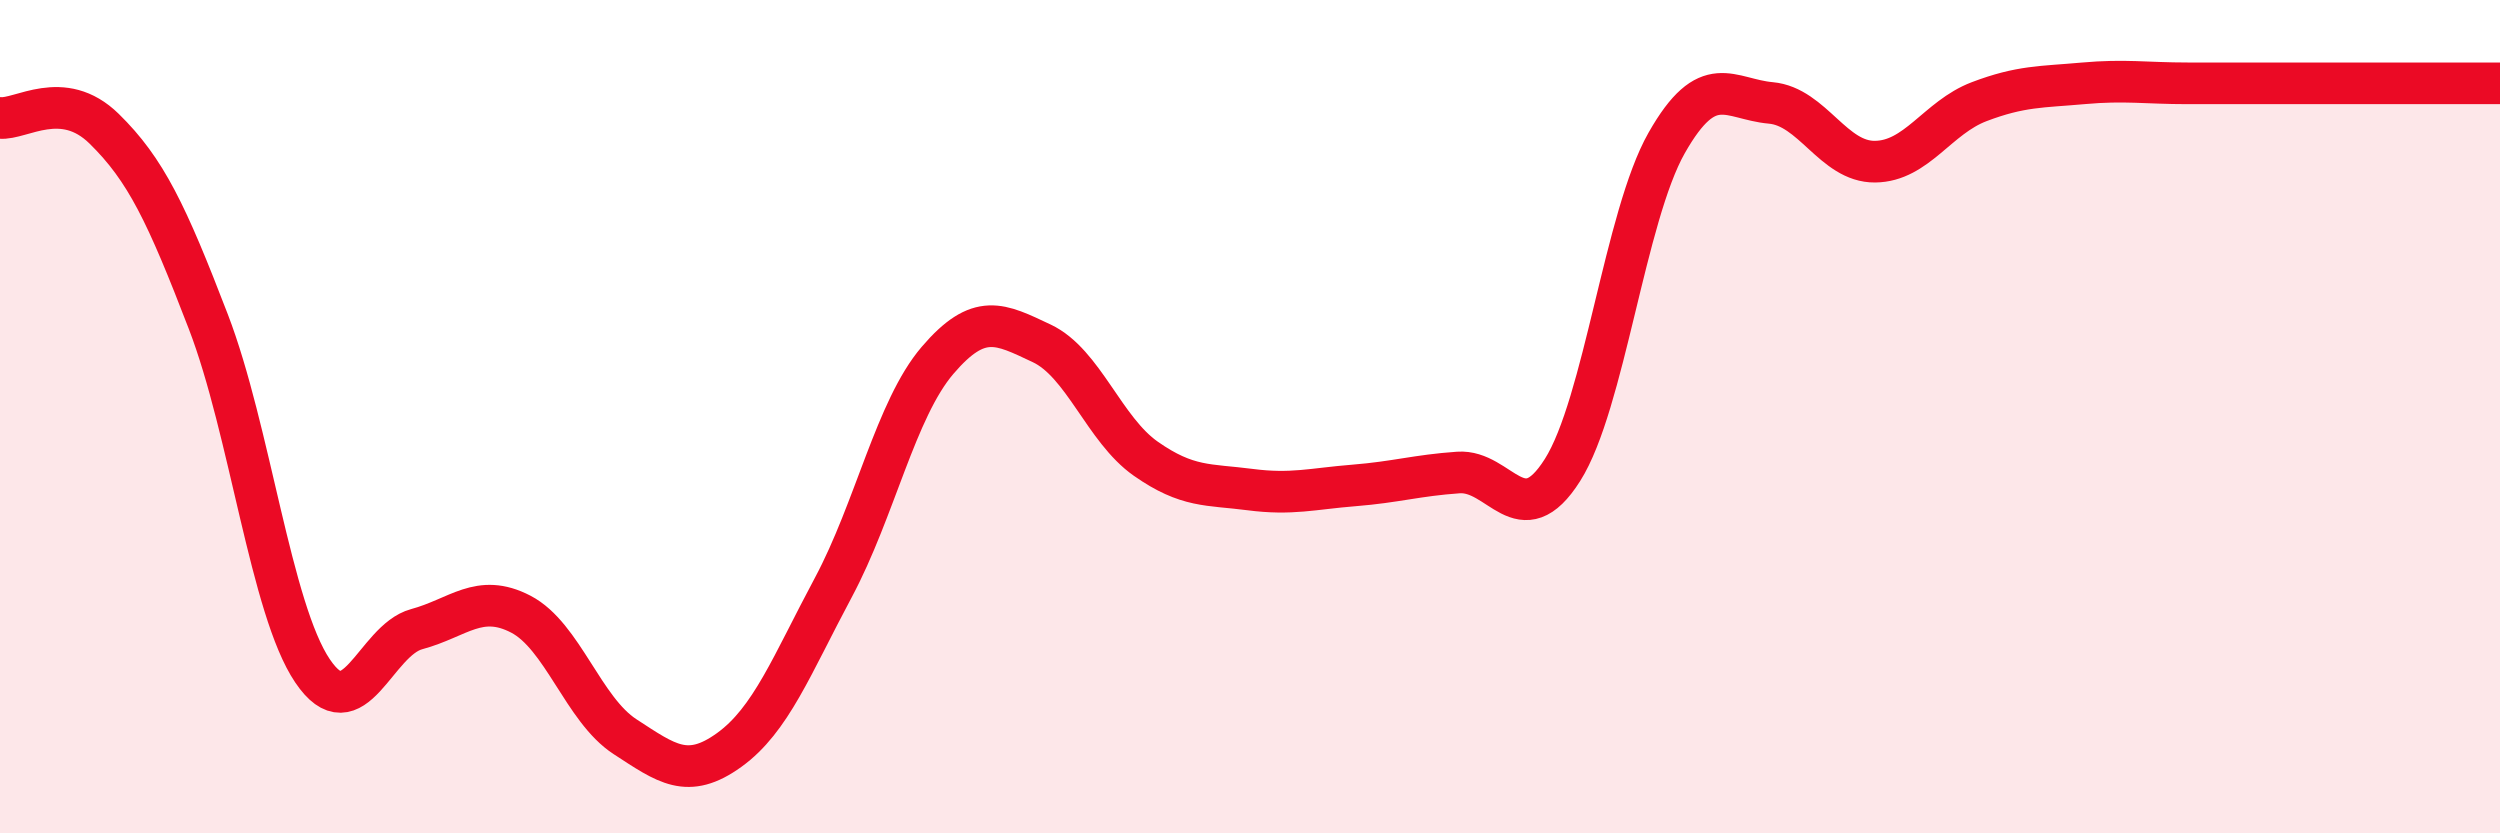
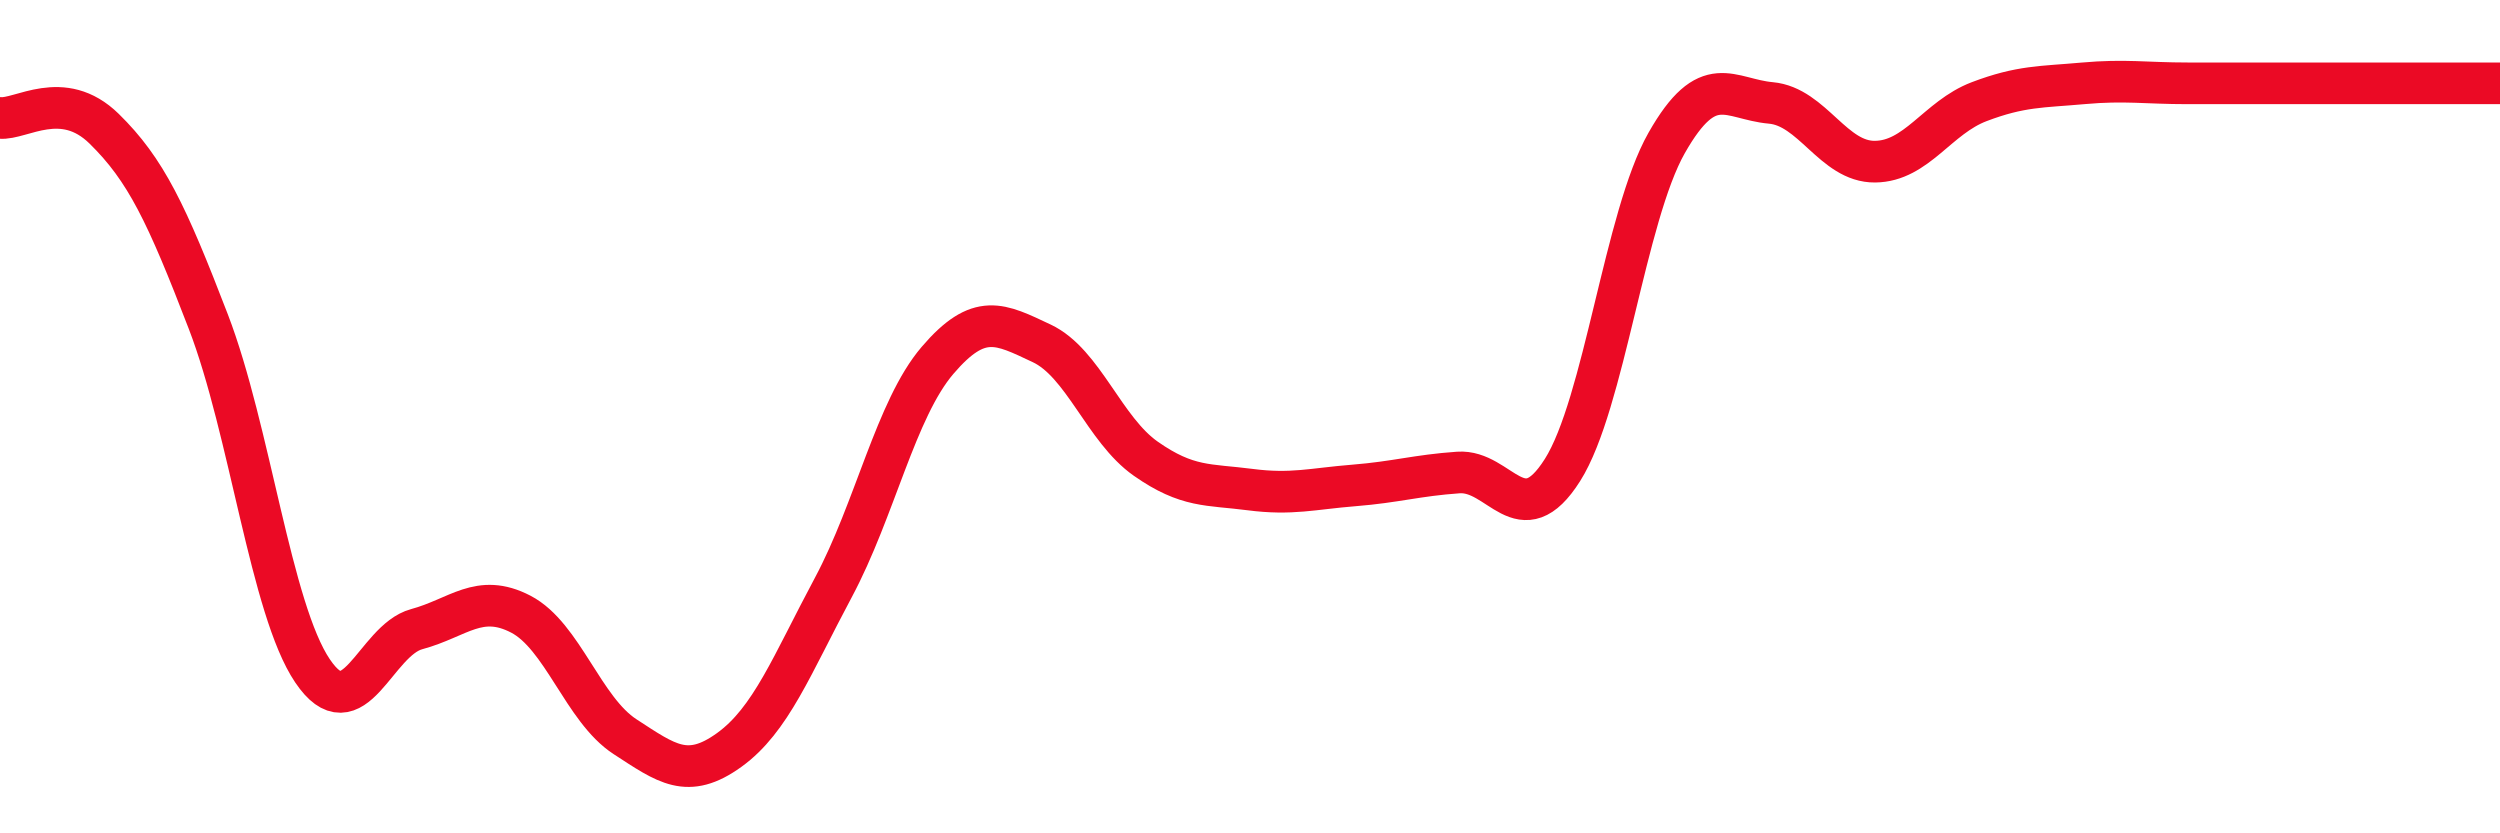
<svg xmlns="http://www.w3.org/2000/svg" width="60" height="20" viewBox="0 0 60 20">
-   <path d="M 0,2.83 C 0.5,2.88 1.5,2.11 2.5,3.09 C 3.5,4.07 4,5.12 5,7.72 C 6,10.32 6.5,14.62 7.5,16.1 C 8.5,17.58 9,15.37 10,15.1 C 11,14.83 11.5,14.22 12.5,14.74 C 13.5,15.26 14,17.03 15,17.68 C 16,18.33 16.5,18.72 17.5,18 C 18.5,17.28 19,15.97 20,14.1 C 21,12.23 21.5,9.82 22.5,8.65 C 23.5,7.48 24,7.77 25,8.24 C 26,8.71 26.5,10.31 27.5,11.01 C 28.5,11.71 29,11.62 30,11.75 C 31,11.88 31.5,11.73 32.5,11.65 C 33.5,11.57 34,11.41 35,11.34 C 36,11.27 36.5,12.86 37.5,11.28 C 38.5,9.7 39,5.19 40,3.43 C 41,1.67 41.5,2.38 42.5,2.47 C 43.5,2.56 44,3.89 45,3.88 C 46,3.87 46.5,2.82 47.5,2.44 C 48.5,2.06 49,2.09 50,2 C 51,1.91 51.5,2 52.5,2 C 53.5,2 53.5,2 55,2 C 56.5,2 59,2 60,2L60 20L0 20Z" fill="#EB0A25" opacity="0.1" stroke-linecap="round" stroke-linejoin="round" />
  <path d="M 0,2.83 C 0.5,2.88 1.5,2.11 2.5,3.09 C 3.5,4.07 4,5.12 5,7.72 C 6,10.32 6.5,14.62 7.5,16.1 C 8.5,17.58 9,15.37 10,15.1 C 11,14.83 11.5,14.22 12.5,14.74 C 13.5,15.26 14,17.03 15,17.68 C 16,18.33 16.5,18.72 17.5,18 C 18.5,17.28 19,15.97 20,14.1 C 21,12.23 21.5,9.82 22.5,8.65 C 23.5,7.48 24,7.77 25,8.24 C 26,8.71 26.5,10.31 27.5,11.01 C 28.5,11.71 29,11.62 30,11.75 C 31,11.88 31.5,11.73 32.5,11.65 C 33.5,11.57 34,11.41 35,11.34 C 36,11.27 36.5,12.86 37.5,11.28 C 38.5,9.7 39,5.19 40,3.43 C 41,1.67 41.5,2.38 42.5,2.47 C 43.5,2.56 44,3.89 45,3.88 C 46,3.87 46.5,2.82 47.5,2.44 C 48.5,2.06 49,2.09 50,2 C 51,1.91 51.5,2 52.5,2 C 53.5,2 53.5,2 55,2 C 56.5,2 59,2 60,2" stroke="#EB0A25" stroke-width="1" fill="none" stroke-linecap="round" stroke-linejoin="round" />
</svg>